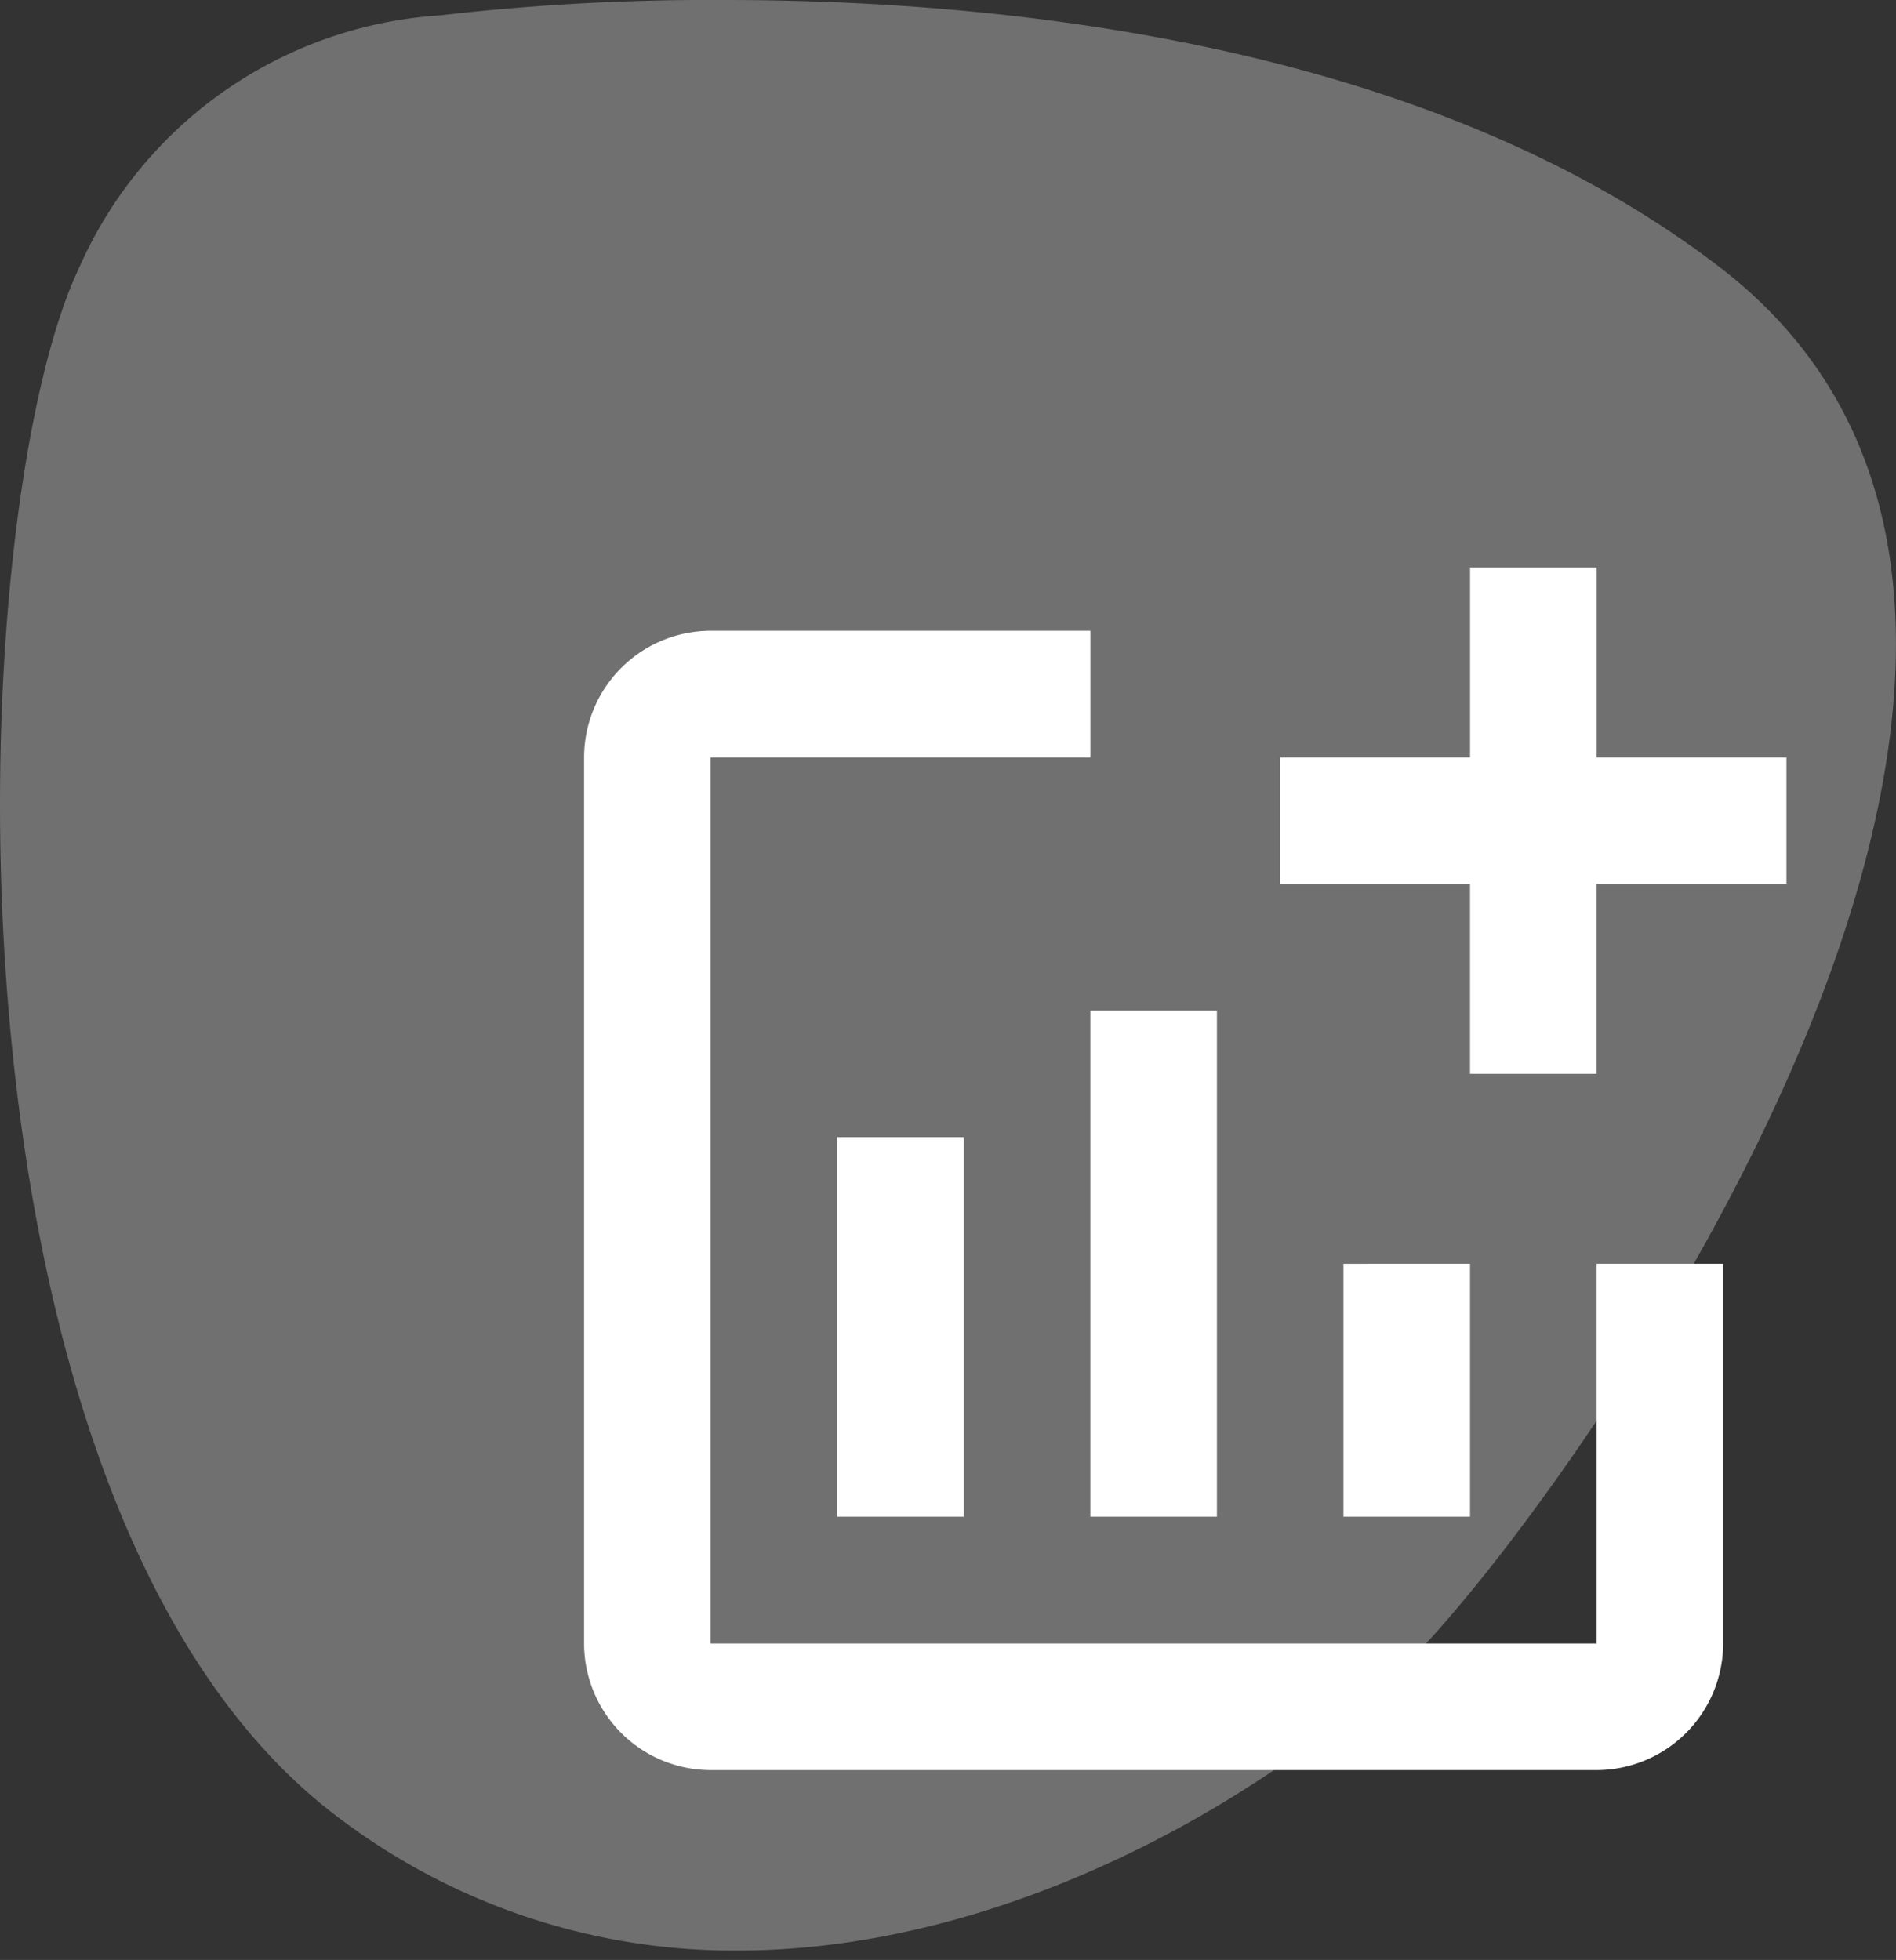
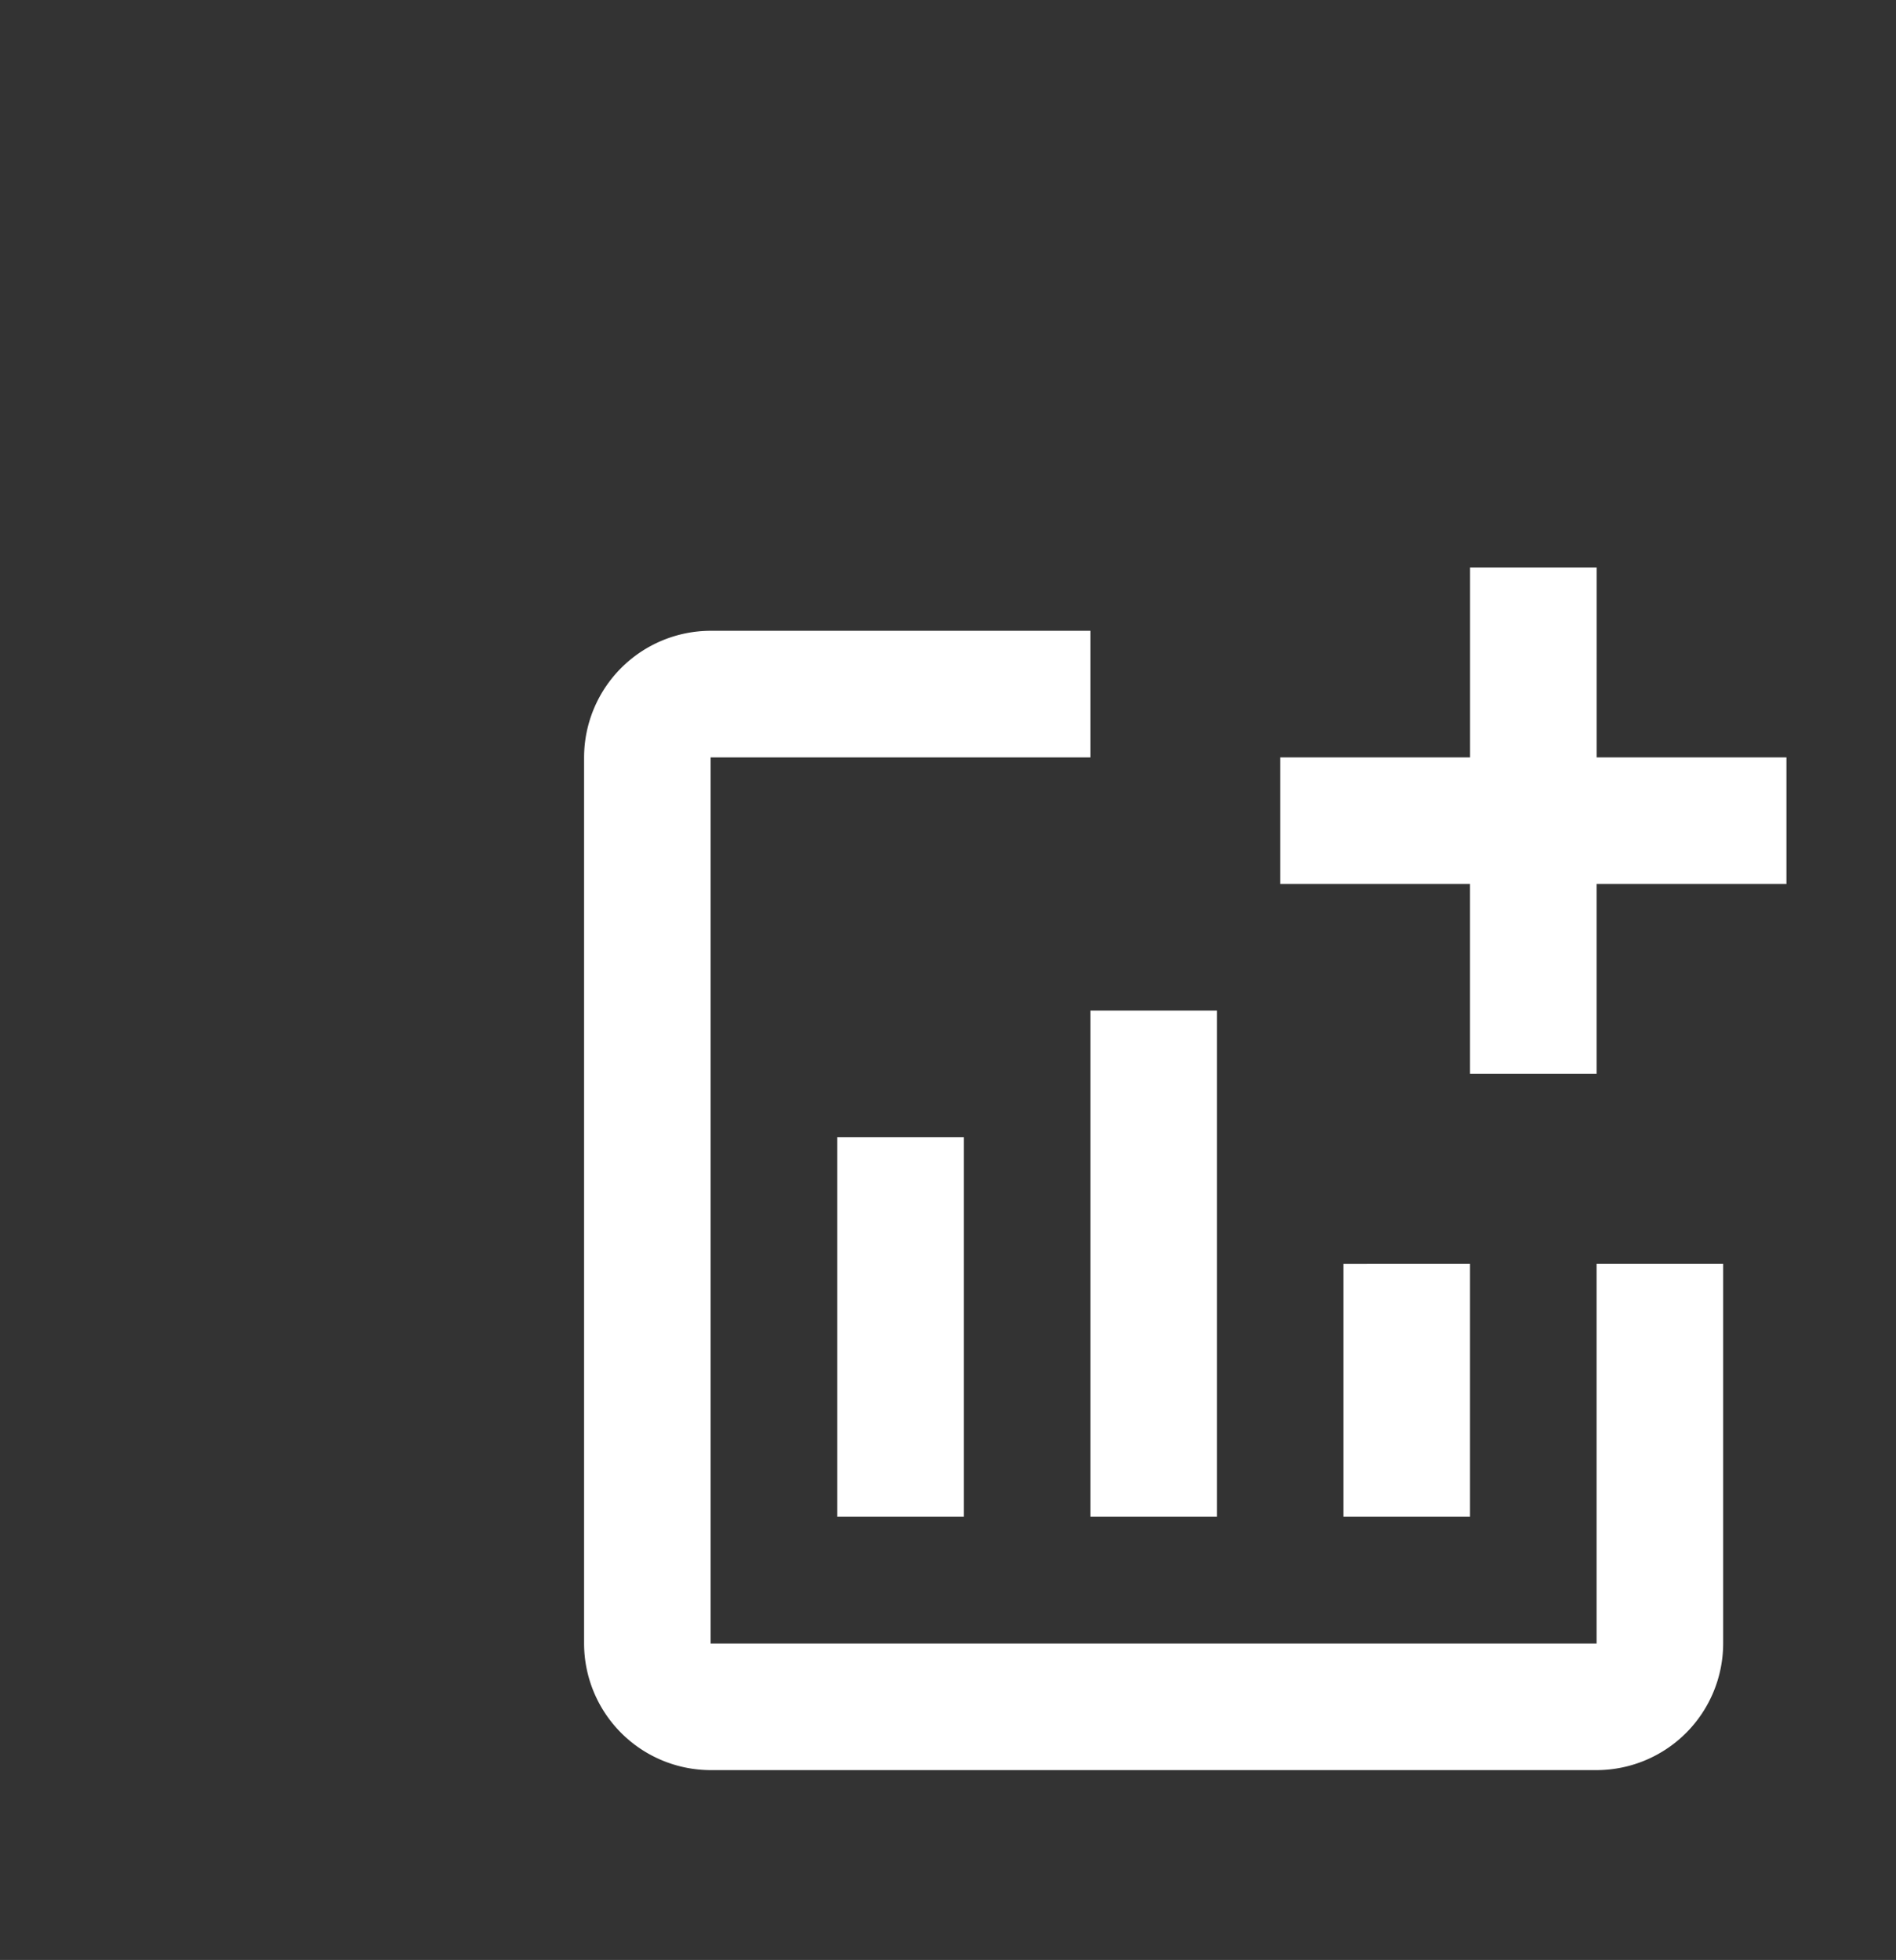
<svg xmlns="http://www.w3.org/2000/svg" width="49.344" height="51" viewBox="0 0 49.344 51">
  <rect x="0" y="0" width="49.344" height="51" fill="#333333" stroke="none" />
  <g id="Gruppe_17807" data-name="Gruppe 17807" transform="translate(-730.656 -447)">
    <g id="Gruppe_17803" data-name="Gruppe 17803" transform="translate(340.656 -1364)">
      <g id="Gruppe_5697" data-name="Gruppe 5697" transform="translate(390 1811)">
-         <path id="Pfad_4" data-name="Pfad 4" d="M10.494,0A61.194,61.194,0,0,0,3.107.4,11.043,11.043,0,0,0-6.286,6.95C-9.416,13.5-10.269,39.394.546,47.362A16.994,16.994,0,0,0,10.84,50.755c7.733,0,14.924-4.793,17.88-7.947C32.988,38.255,48.645,16.341,36.4,6.95,28.78,1.1,17.74,0,10.494,0" transform="translate(8.353)" fill="#fff" opacity="0.3" />
-       </g>
+         </g>
    </g>
    <g id="addchart_black_24dp_1_" data-name="addchart_black_24dp (1)" transform="translate(740.916 458.497)">
-       <rect id="Rechteck_5183" data-name="Rechteck 5183" width="39" height="39" transform="translate(0.084 0.503)" fill="none" />
      <path id="Pfad_15640" data-name="Pfad 15640" d="M34.292,6.941v3.294H29.351v4.941H26.057V10.235H21.117V6.941h4.941V2h3.294V6.941ZM29.351,30H6.294V6.941h9.882V3.647H6.294A3.3,3.3,0,0,0,3,6.941V30a3.3,3.3,0,0,0,3.294,3.294H29.351A3.3,3.3,0,0,0,32.645,30V20.117H29.351Zm-6.588-9.882V26.7h3.294V20.117ZM16.176,26.7H19.47V13.529H16.176Zm-3.294,0V16.823H9.588V26.7Z" transform="translate(1.941 1.27)" fill="#fff" />
    </g>
  </g>
</svg>